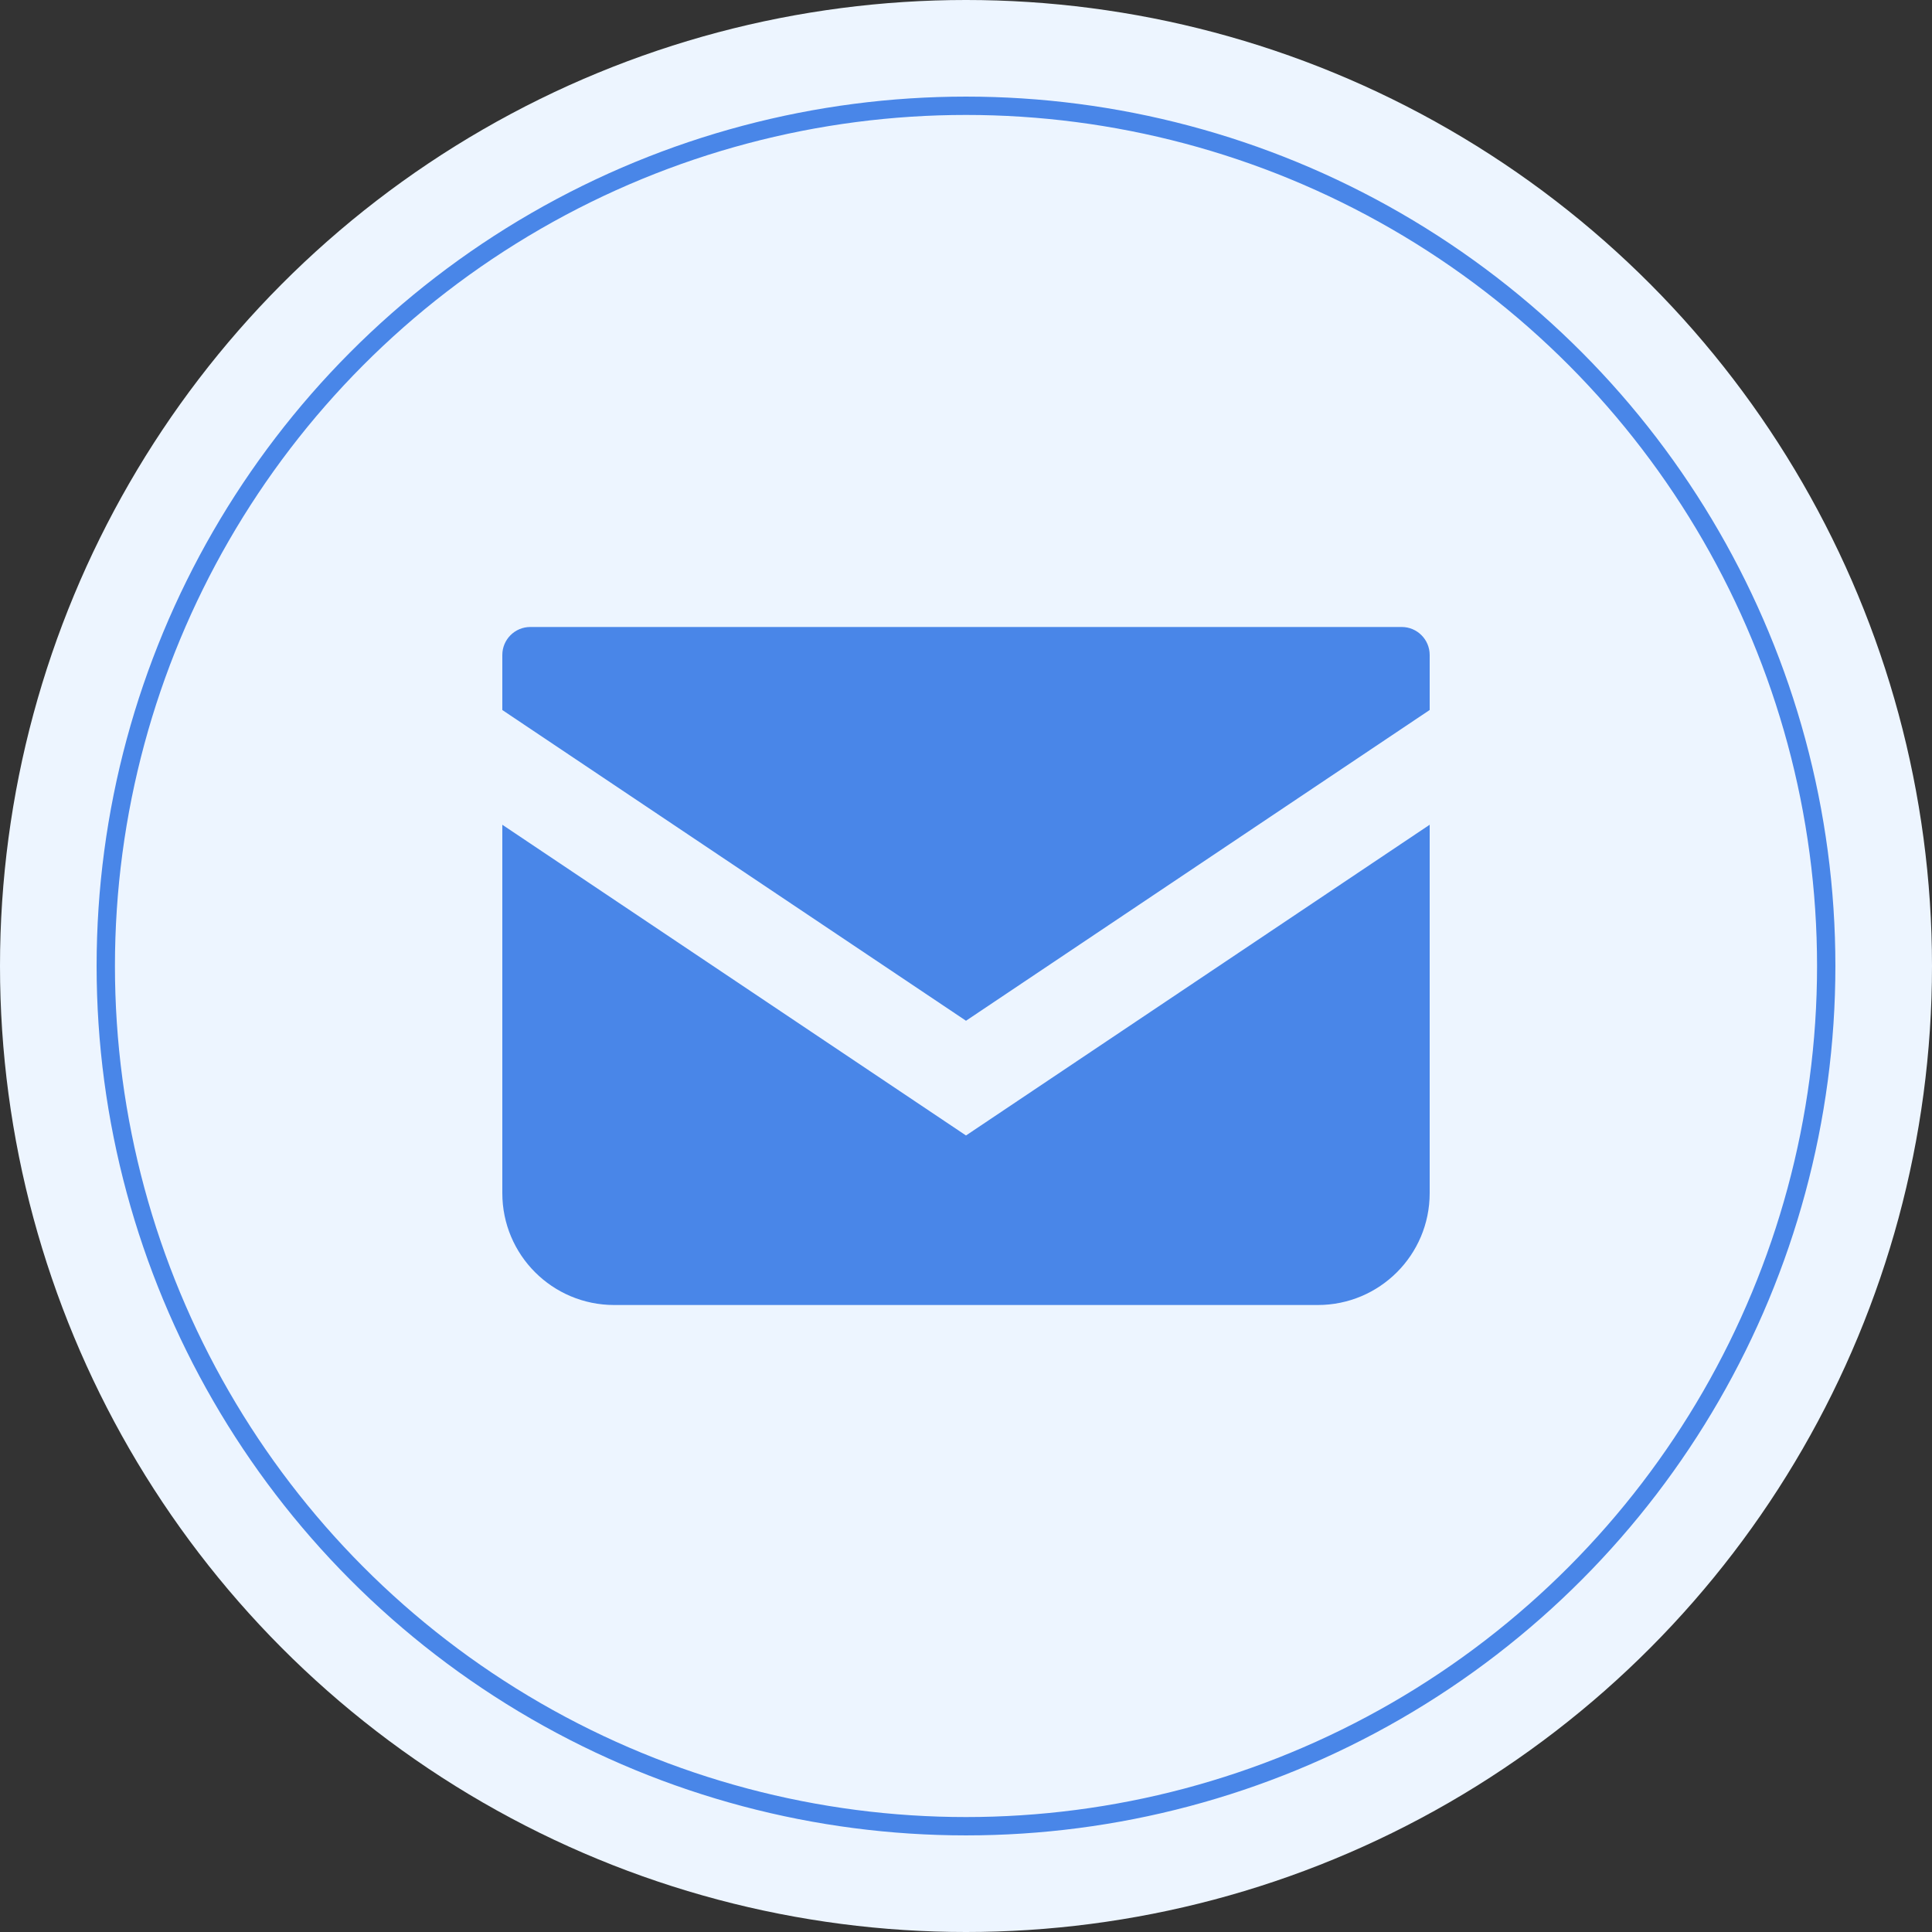
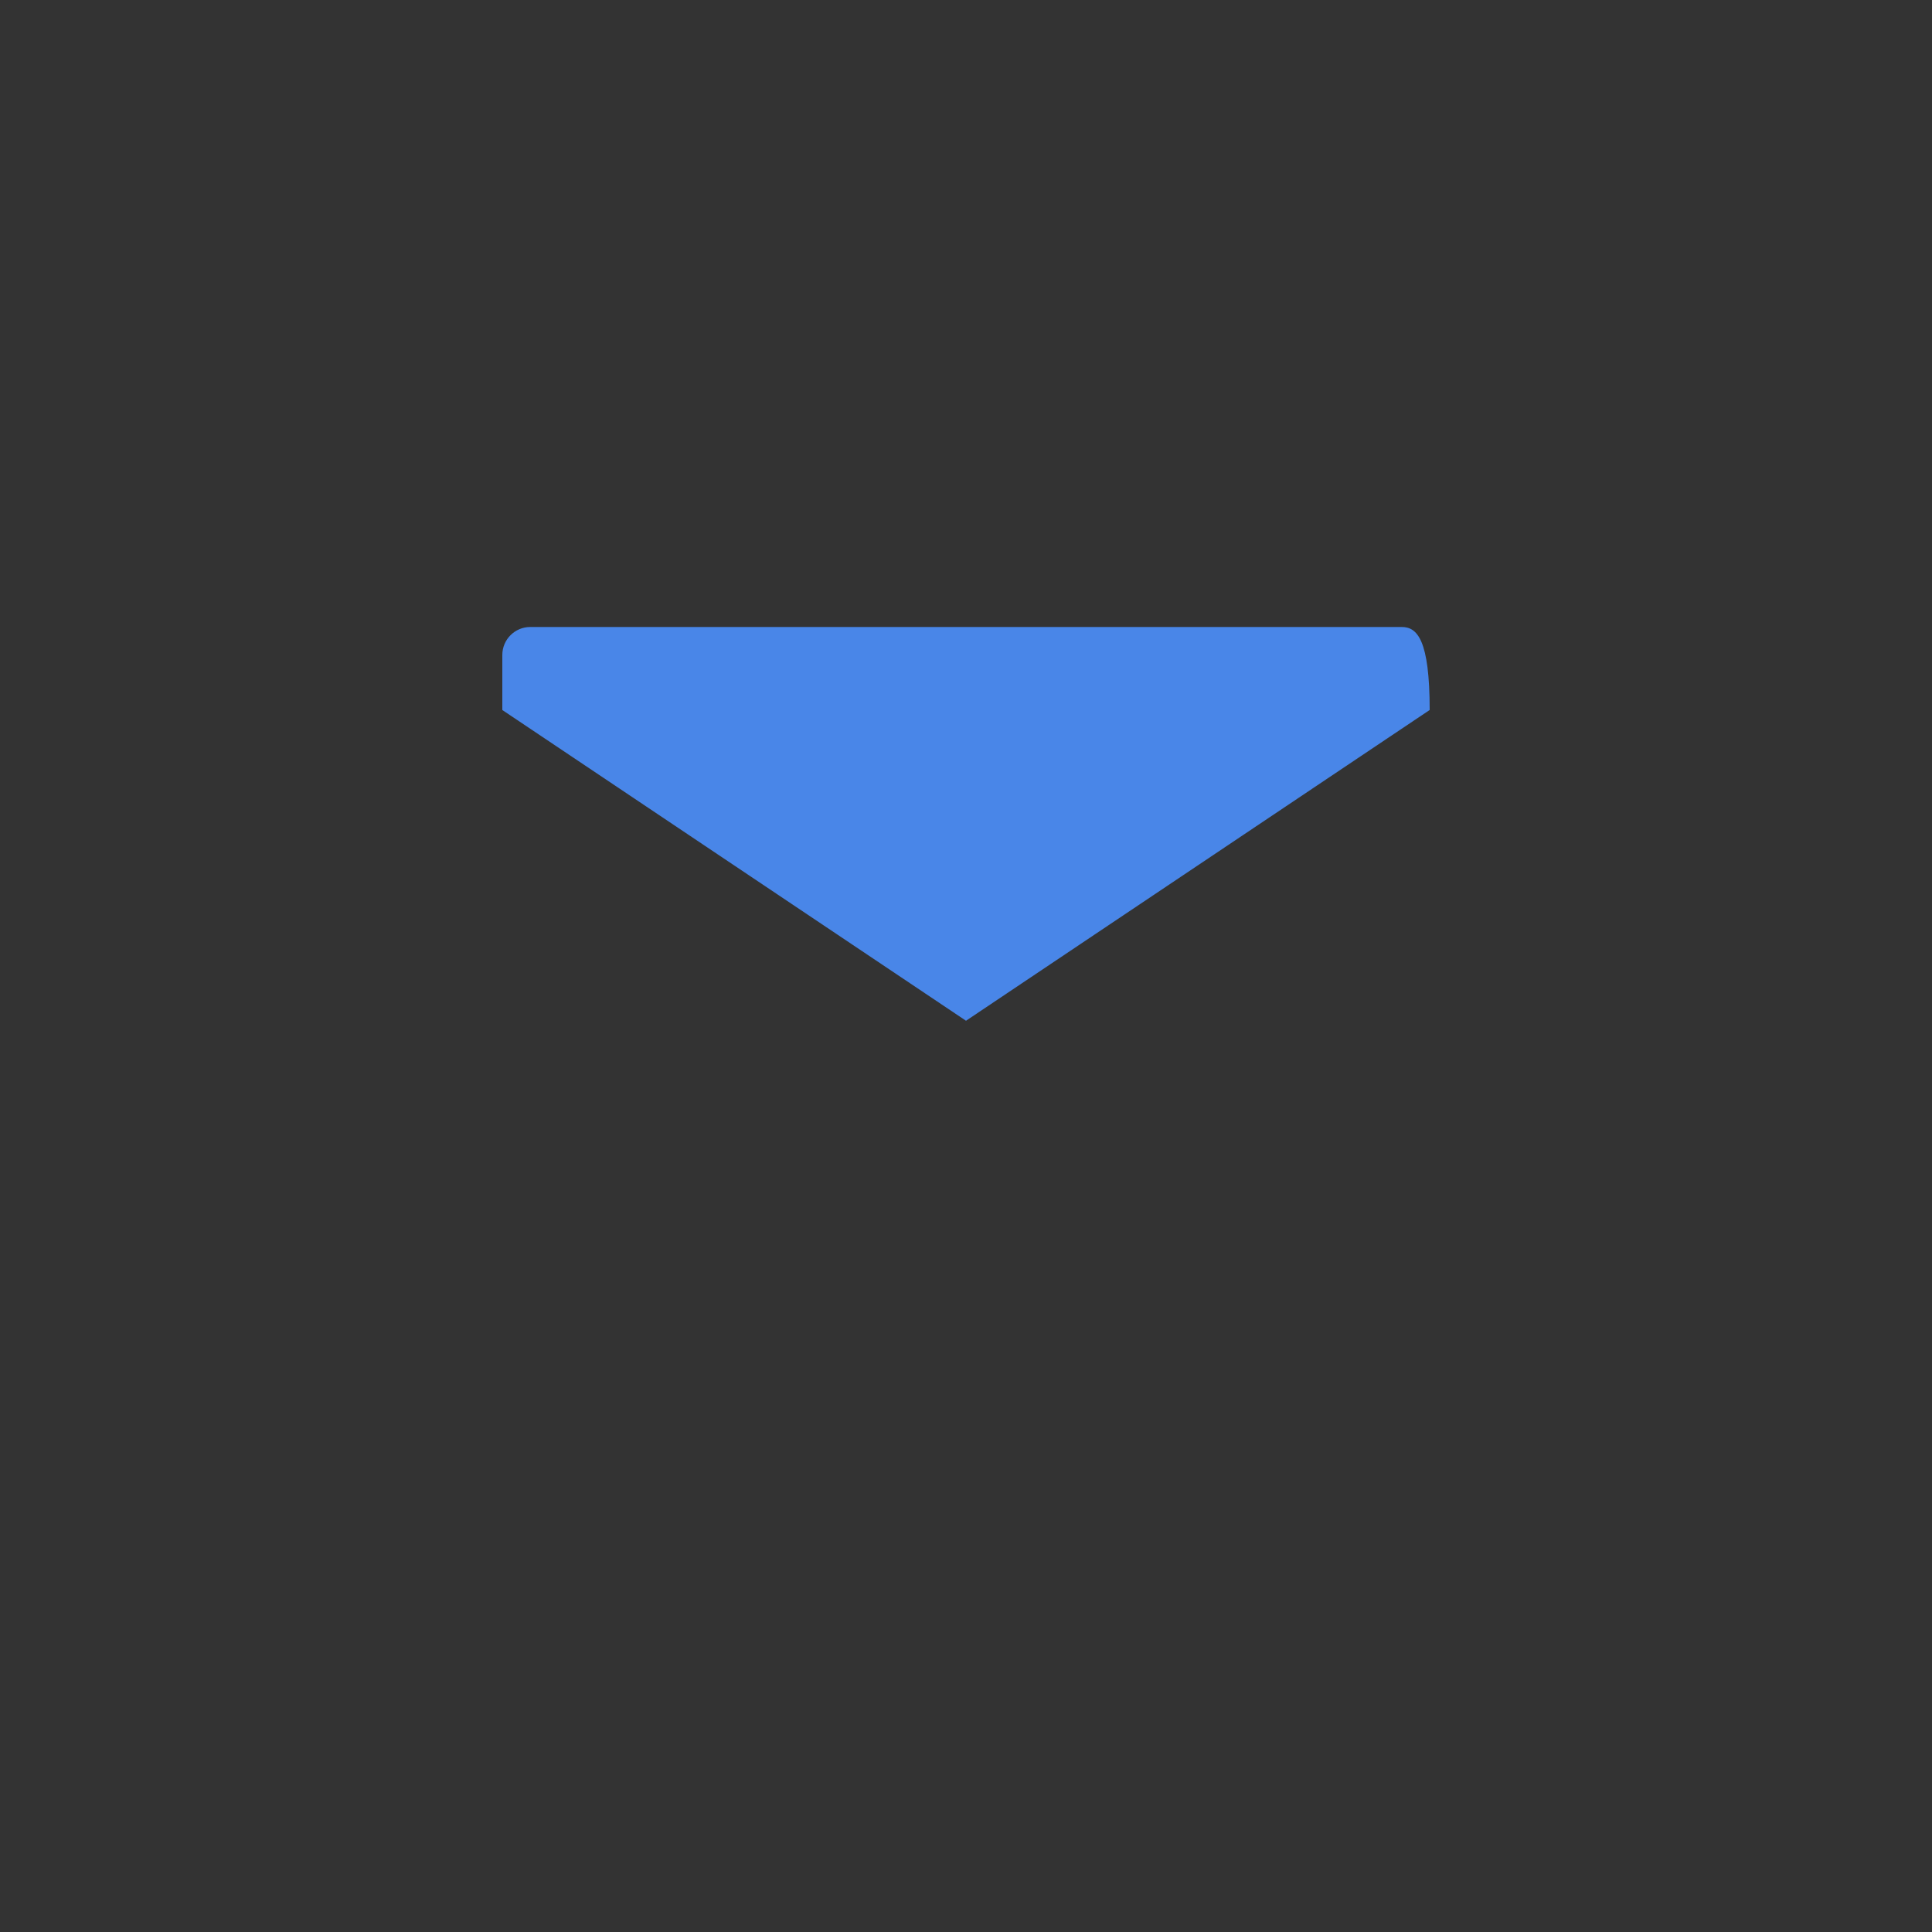
<svg xmlns="http://www.w3.org/2000/svg" width="100" height="100" viewBox="0 0 100 100" fill="none">
  <rect x="0" y="0" width="100" height="100" fill="#333333" stroke="none" />
-   <circle cx="50" cy="50" r="50" fill="#EDF5FF" />
-   <circle cx="50" cy="50" r="44.525" fill="#EDF5FF" stroke="#4986E8" stroke-width="0.949" />
-   <path d="M72.553 32.453H27.447C26.649 32.453 26 33.102 26 33.902V36.751L50 52.834L74 36.749V33.902C74 33.102 73.351 32.453 72.553 32.453Z" fill="#4986E8" />
-   <path d="M26 42.689V61.757C26 64.956 28.591 67.547 31.792 67.547H68.208C71.409 67.547 74 64.956 74 61.757V42.688L50 58.772L26 42.689Z" fill="#4986E8" />
+   <path d="M72.553 32.453H27.447C26.649 32.453 26 33.102 26 33.902V36.751L50 52.834L74 36.749C74 33.102 73.351 32.453 72.553 32.453Z" fill="#4986E8" />
</svg>